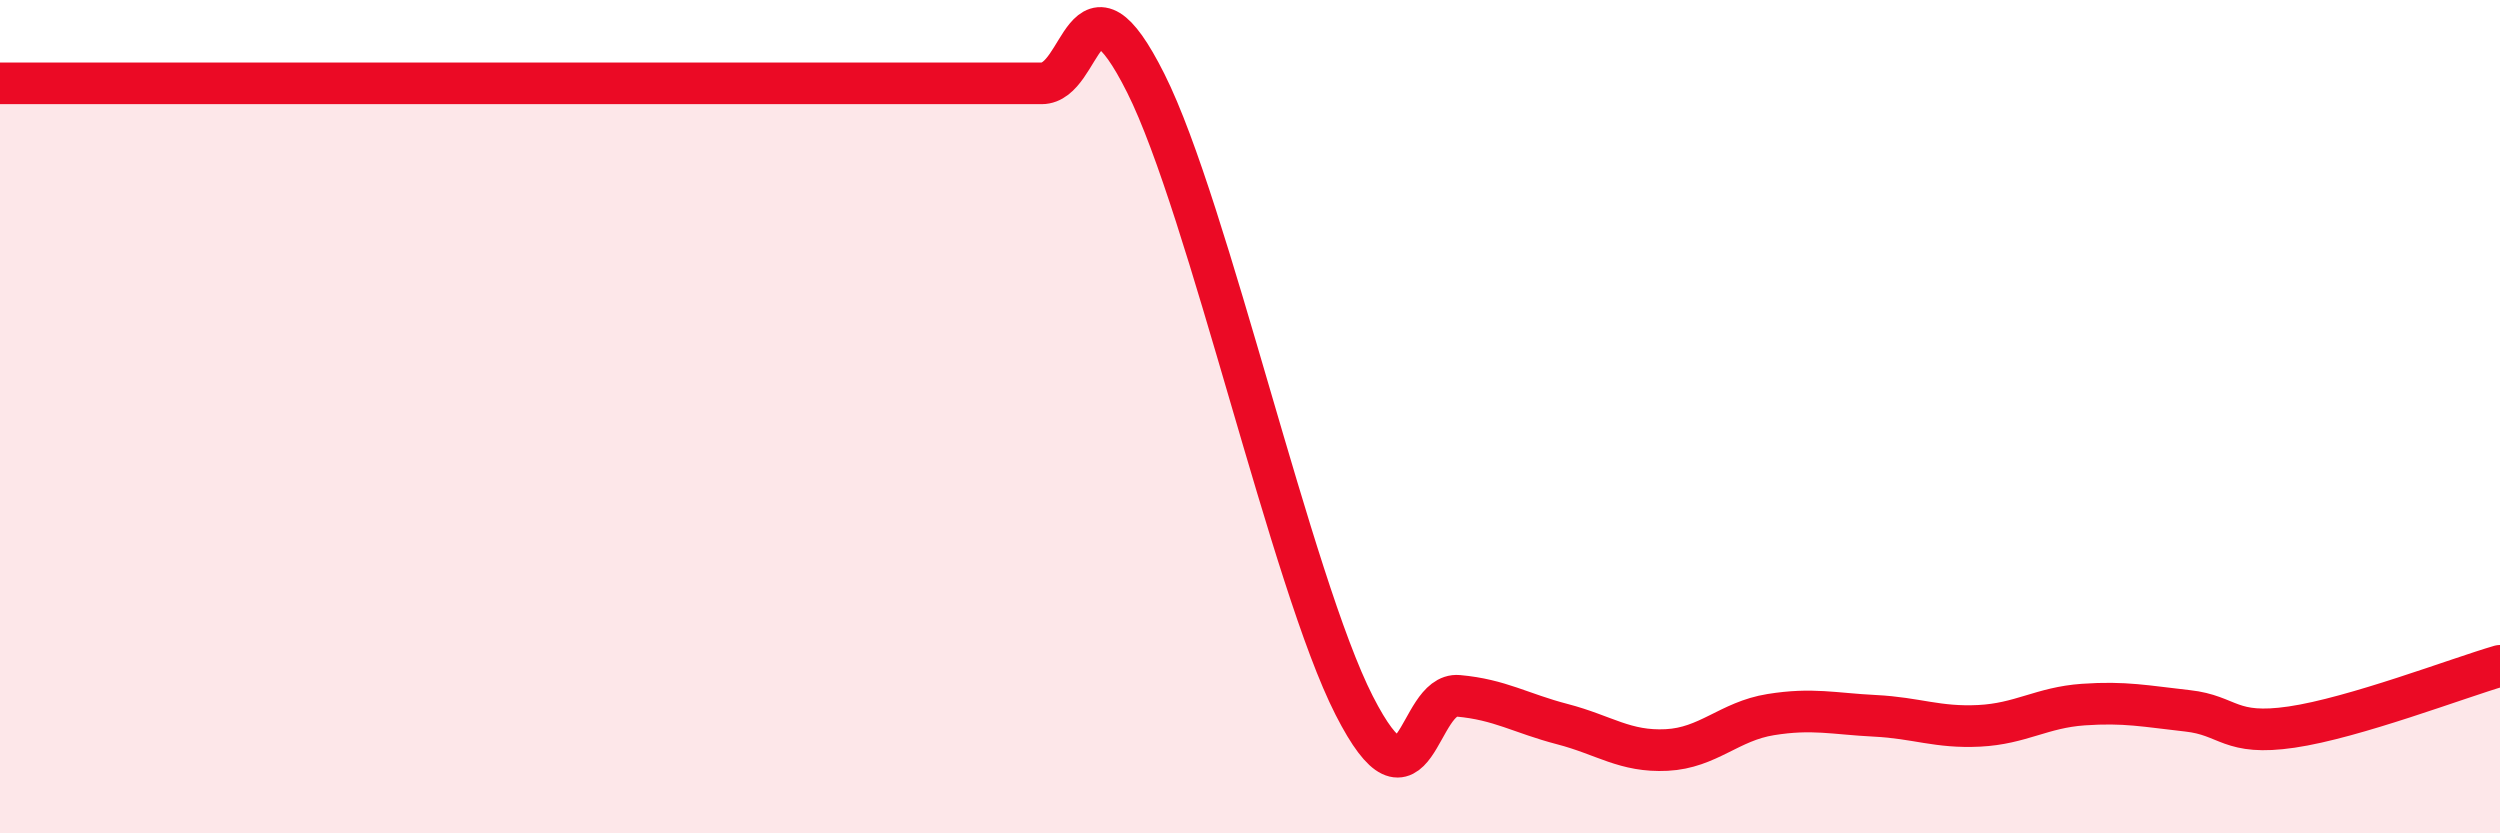
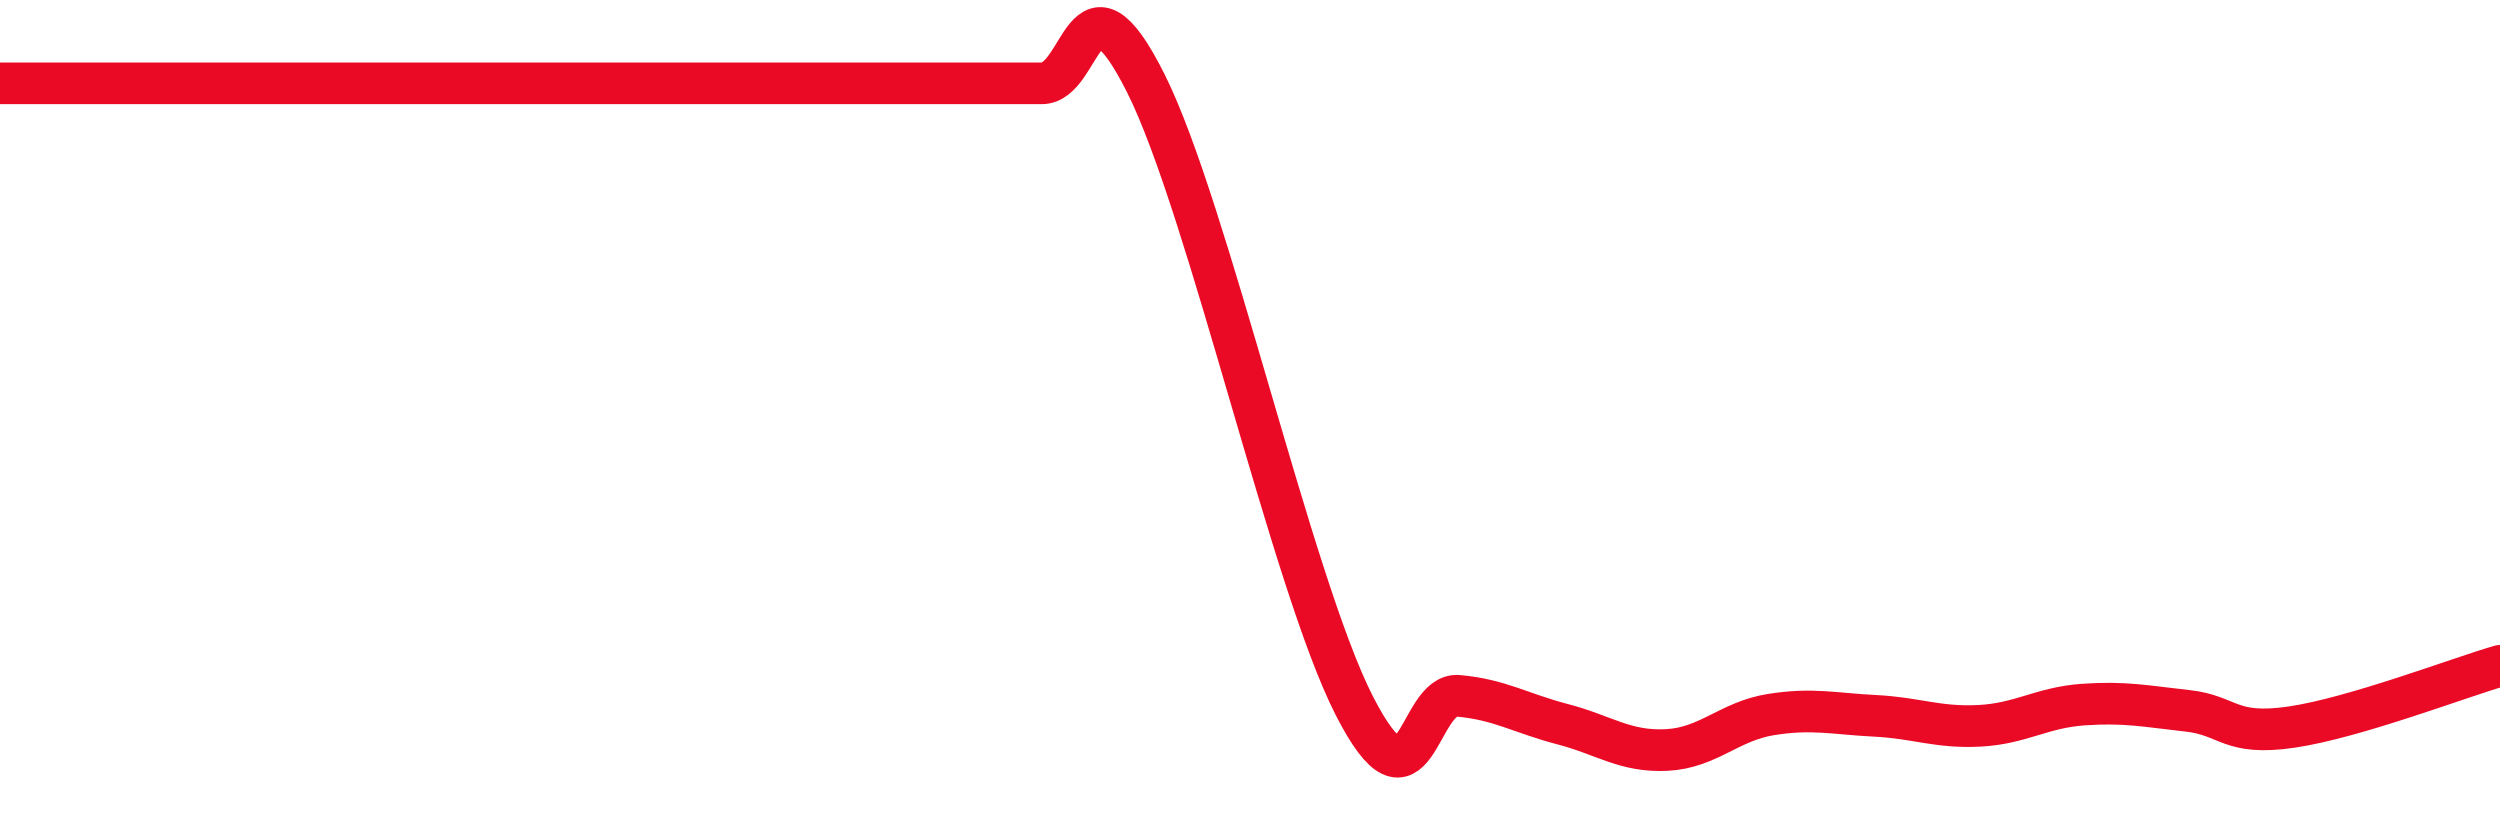
<svg xmlns="http://www.w3.org/2000/svg" width="60" height="20" viewBox="0 0 60 20">
-   <path d="M 0,2 C 0.5,2 1.5,2 2.5,2 C 3.5,2 4,2 5,2 C 6,2 6.5,2 7.5,2 C 8.5,2 9,2 10,2 C 11,2 11.5,2 12.5,2 C 13.5,2 14,2 15,2 C 16,2 16.5,2 17.5,2 C 18.5,2 19,2 20,2 C 21,2 21.5,2 22.5,2 C 23.5,2 24,2 25,2 C 26,2 26,-0.99 27.5,2 C 29,4.99 31,13.99 32.5,16.93 C 34,19.87 34,16.61 35,16.7 C 36,16.79 36.5,17.12 37.5,17.38 C 38.5,17.64 39,18.05 40,18 C 41,17.95 41.5,17.31 42.5,17.15 C 43.5,16.99 44,17.13 45,17.18 C 46,17.23 46.5,17.47 47.5,17.42 C 48.5,17.37 49,16.98 50,16.91 C 51,16.84 51.5,16.95 52.5,17.06 C 53.5,17.17 53.5,17.67 55,17.45 C 56.5,17.23 59,16.27 60,15.98L60 20L0 20Z" fill="#EB0A25" opacity="0.1" stroke-linecap="round" stroke-linejoin="round" />
  <path d="M 0,2 C 0.5,2 1.5,2 2.5,2 C 3.5,2 4,2 5,2 C 6,2 6.5,2 7.5,2 C 8.5,2 9,2 10,2 C 11,2 11.5,2 12.5,2 C 13.5,2 14,2 15,2 C 16,2 16.5,2 17.5,2 C 18.5,2 19,2 20,2 C 21,2 21.5,2 22.5,2 C 23.5,2 24,2 25,2 C 26,2 26,-0.99 27.5,2 C 29,4.99 31,13.99 32.5,16.93 C 34,19.87 34,16.61 35,16.7 C 36,16.79 36.5,17.12 37.5,17.38 C 38.5,17.64 39,18.05 40,18 C 41,17.95 41.5,17.31 42.5,17.15 C 43.5,16.99 44,17.13 45,17.18 C 46,17.23 46.5,17.47 47.5,17.42 C 48.5,17.37 49,16.98 50,16.91 C 51,16.84 51.5,16.95 52.5,17.06 C 53.5,17.17 53.5,17.67 55,17.45 C 56.5,17.23 59,16.27 60,15.98" stroke="#EB0A25" stroke-width="1" fill="none" stroke-linecap="round" stroke-linejoin="round" />
</svg>